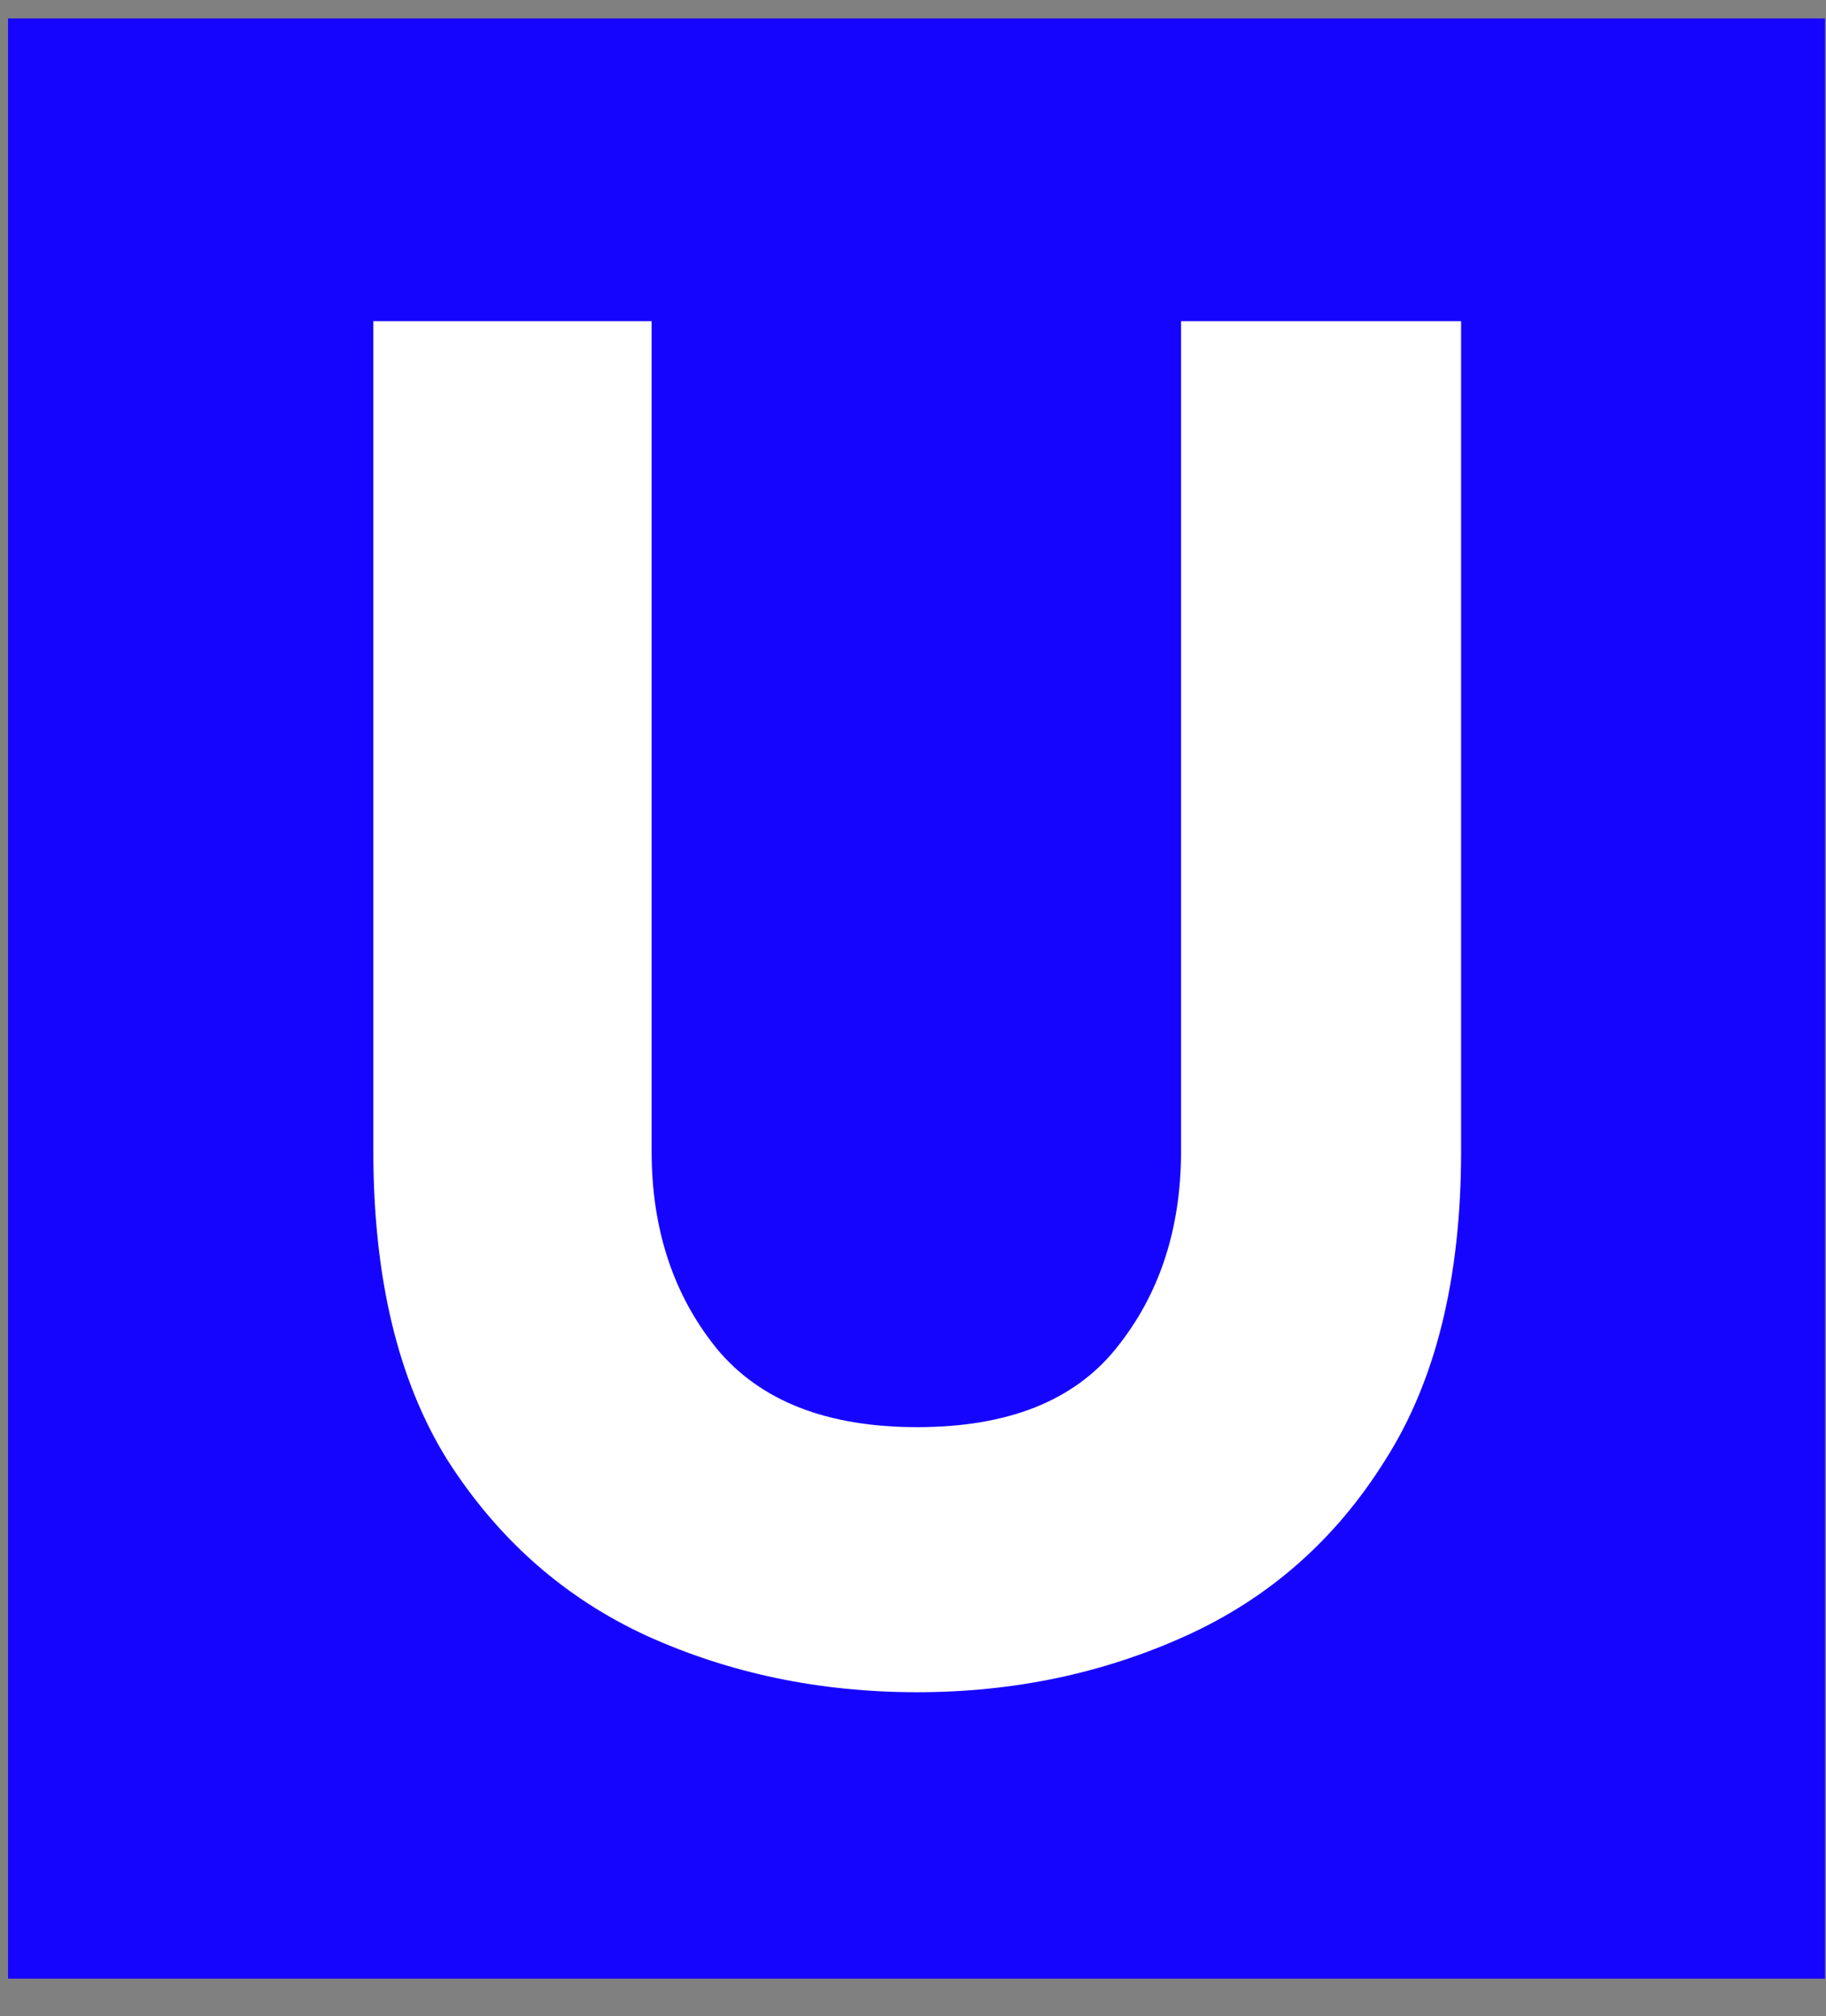
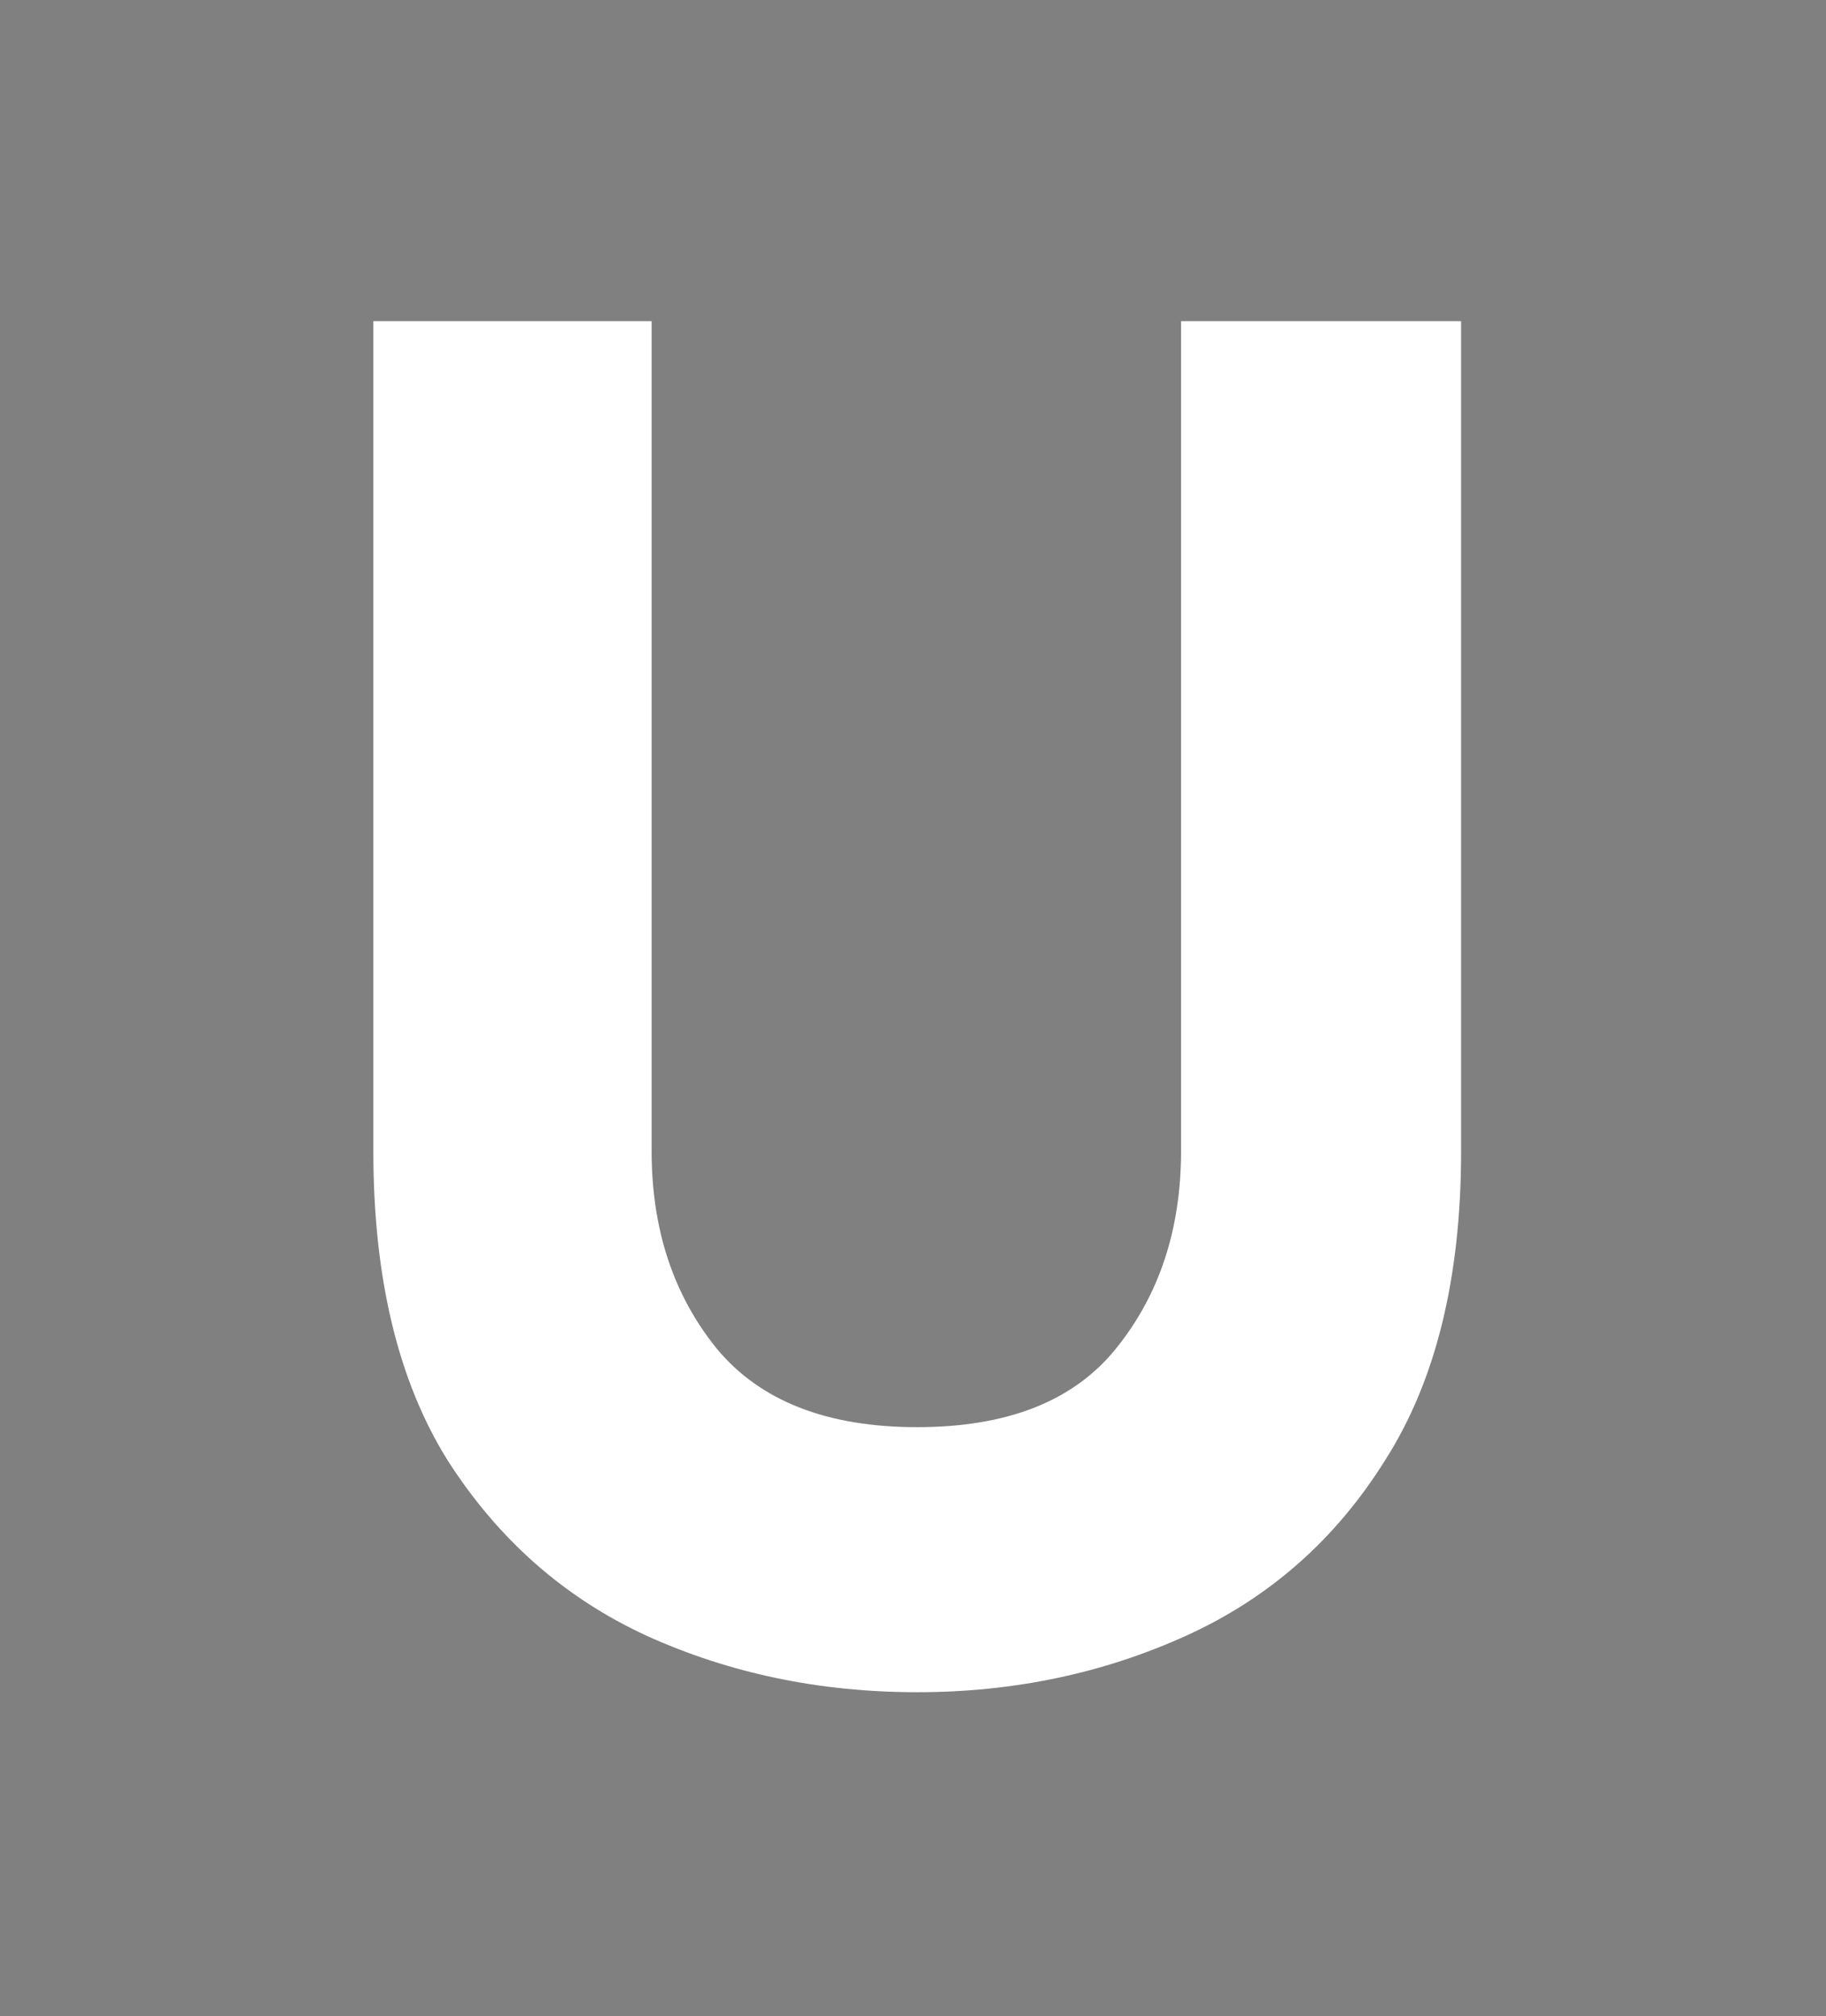
<svg xmlns="http://www.w3.org/2000/svg" width="48" height="53" viewBox="0 0 48 53" fill="none">
  <rect x="0" y="0" width="48" height="53" fill="#808080" stroke="none" />
-   <path d="M47.973 0.485H0.211V52.01H47.973V0.485Z" fill="#1605FE" />
  <path d="M24.111 44.481C21.547 44.481 19.172 43.985 16.987 42.992C14.833 41.998 13.092 40.461 11.762 38.379C10.464 36.296 9.814 33.589 9.814 30.257V8.441H17.129V30.257C17.129 32.308 17.699 34.038 18.839 35.447C19.979 36.825 21.736 37.514 24.111 37.514C26.486 37.514 28.228 36.825 29.336 35.447C30.476 34.038 31.046 32.308 31.046 30.257V8.441H38.408V30.257C38.408 33.589 37.743 36.296 36.413 38.379C35.115 40.461 33.374 41.998 31.189 42.992C29.004 43.985 26.645 44.481 24.111 44.481Z" fill="white" />
</svg>